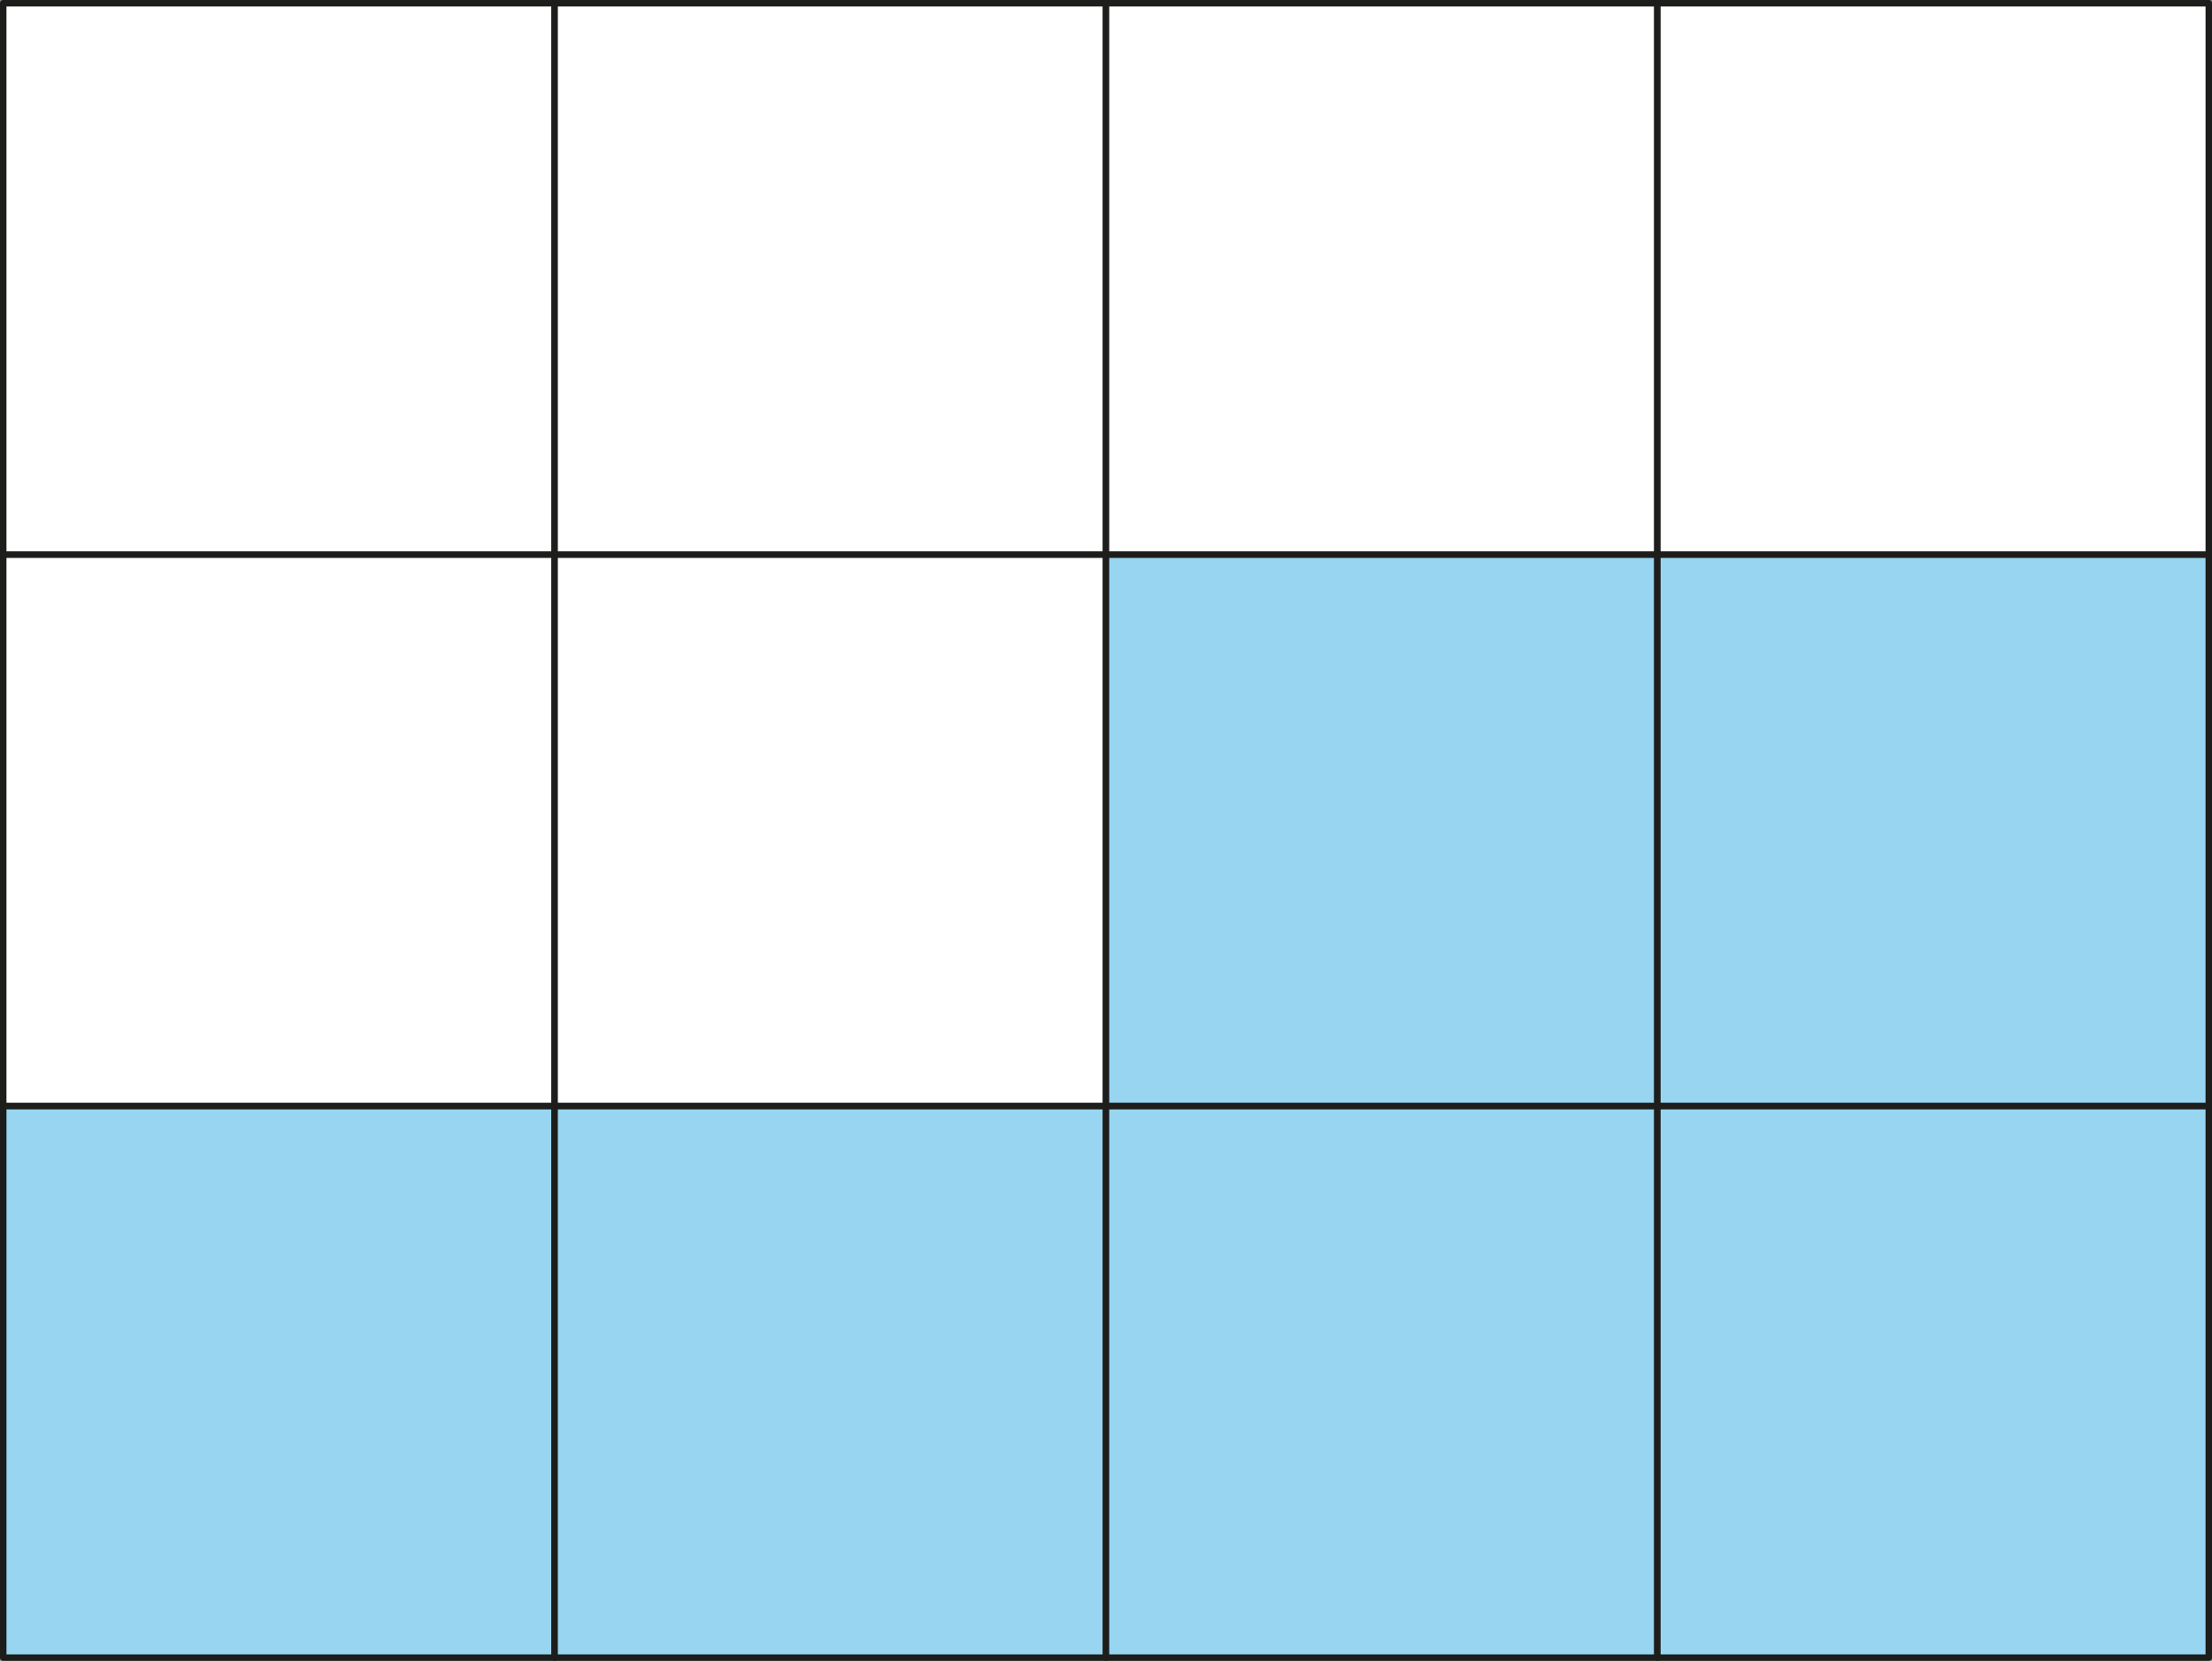
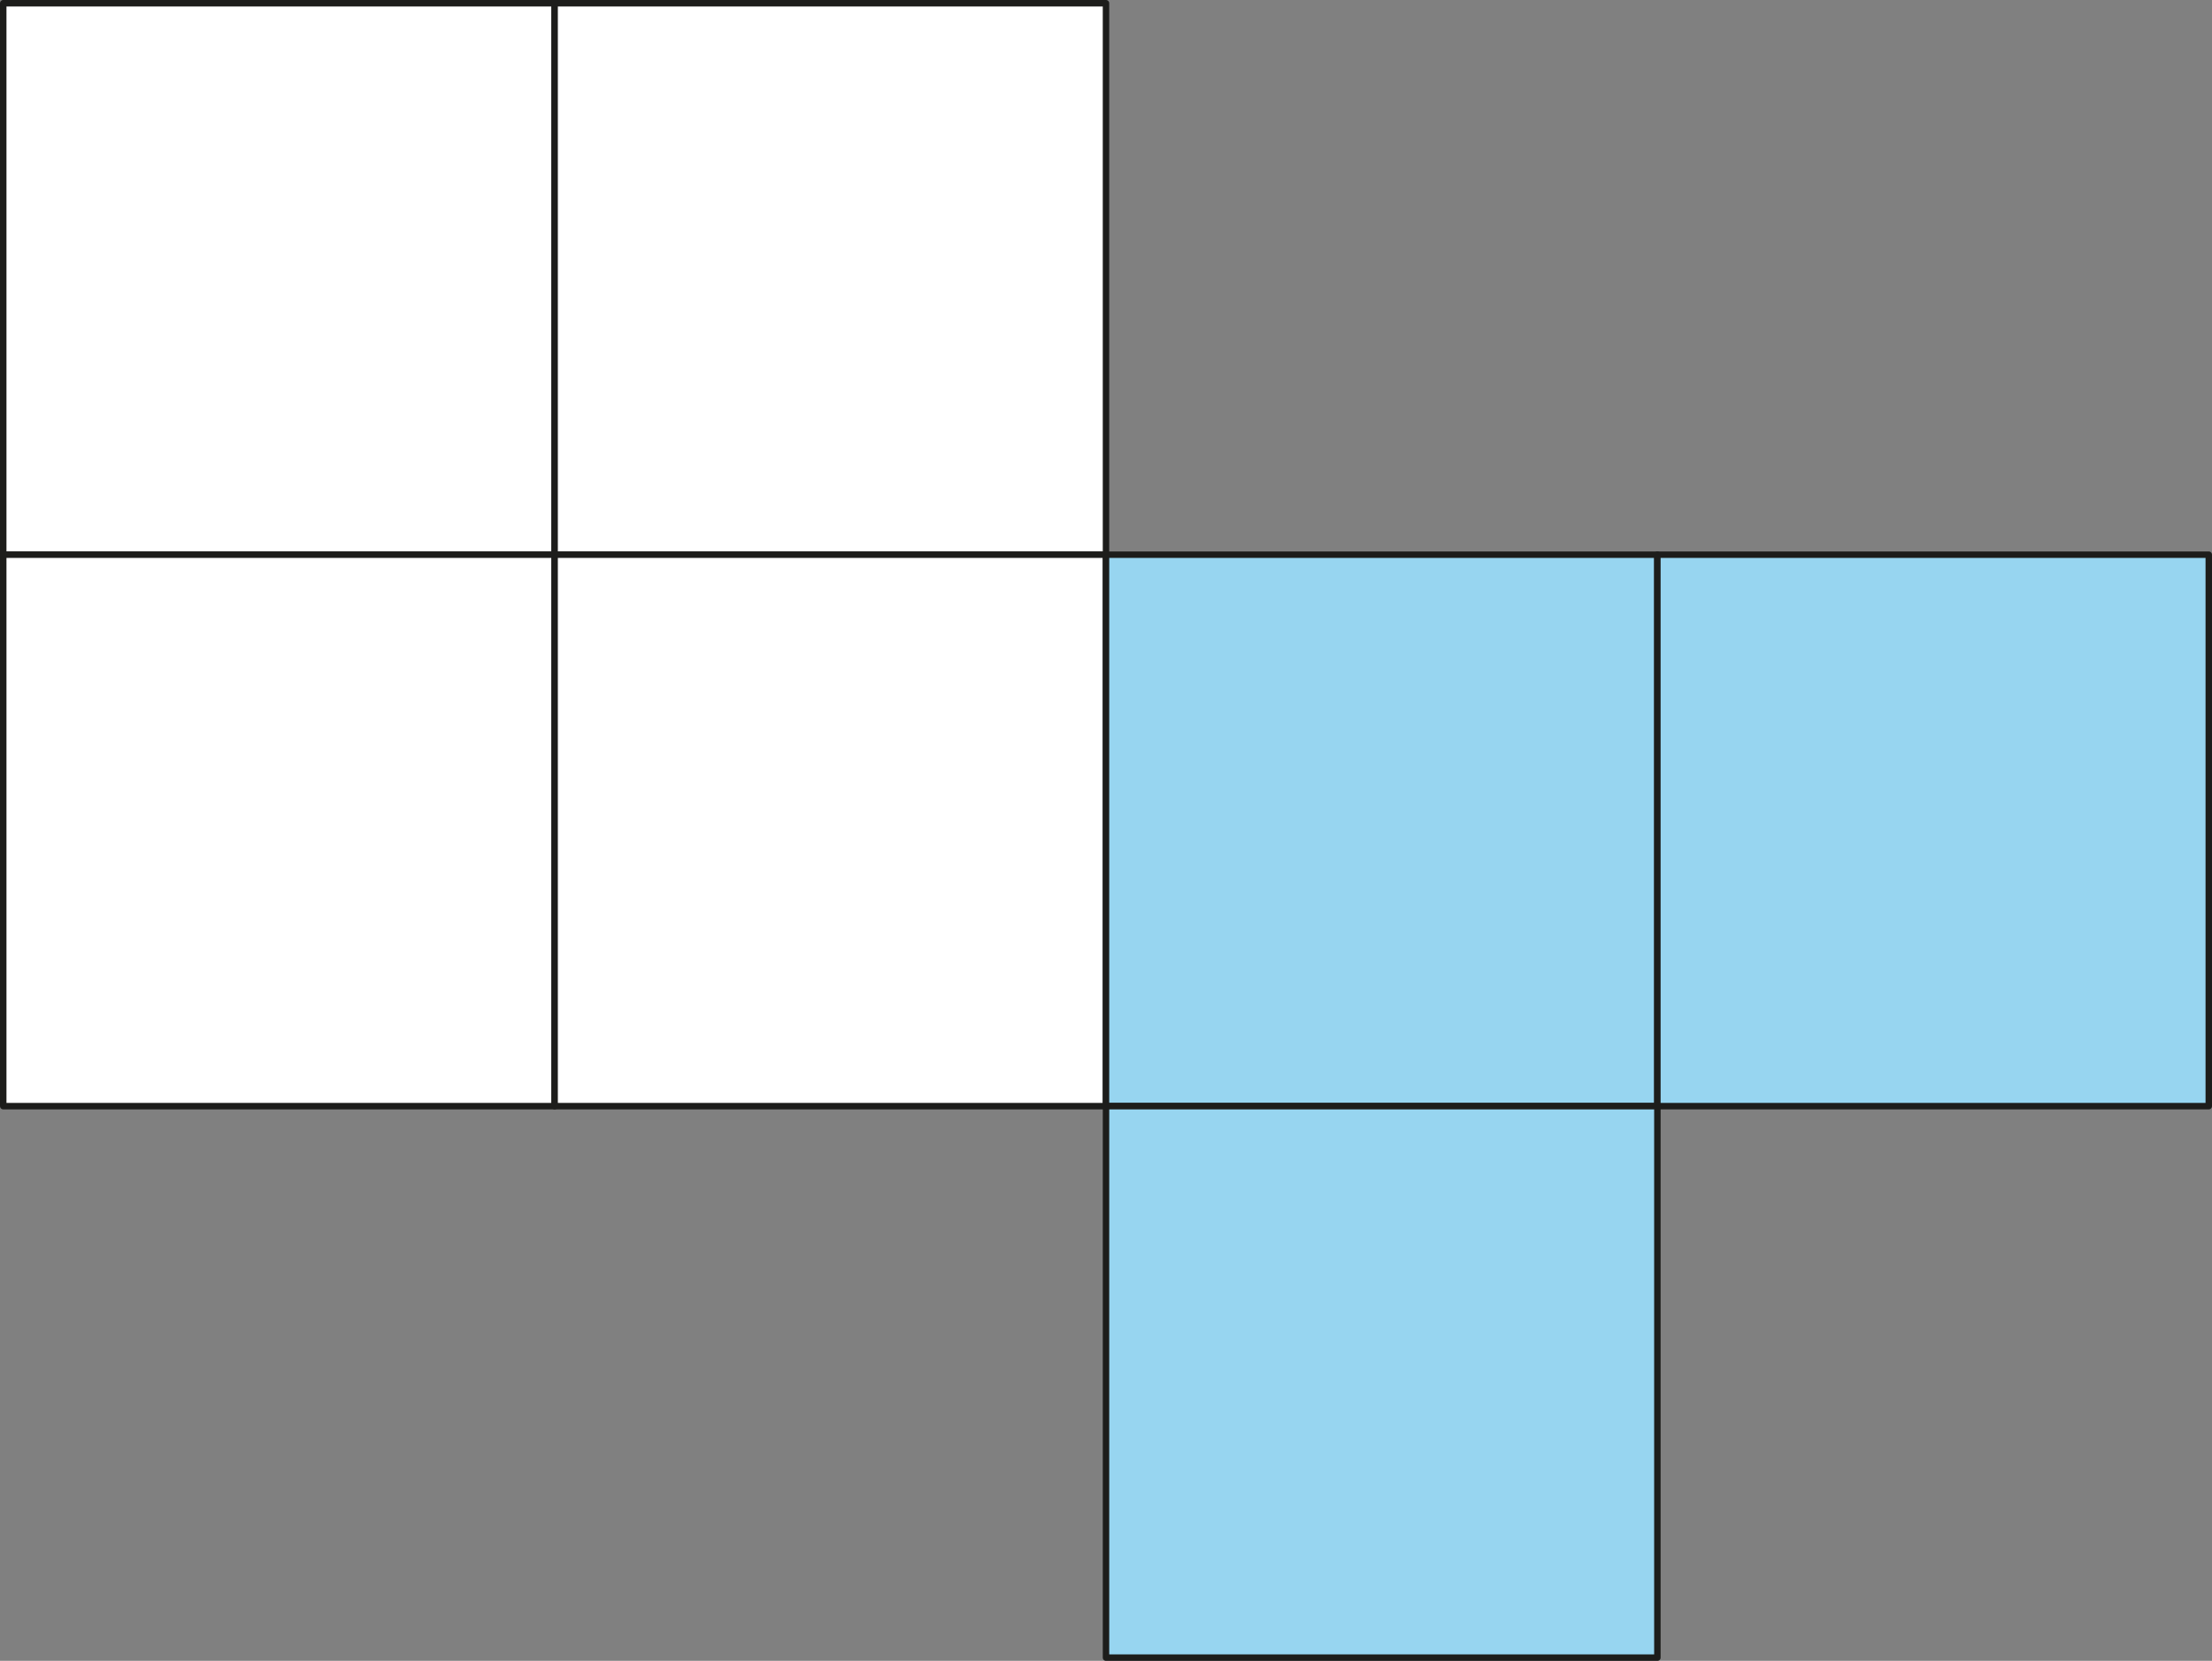
<svg xmlns="http://www.w3.org/2000/svg" width="362.3mm" height="271.99mm" viewBox="0 0 1027 771">
  <rect x="0" y="0" width="1027" height="771" fill="#808080" stroke="none" />
  <defs>
    <style>.cls-1{fill:#fff;}.cls-1,.cls-2{stroke:#1d1d1b;stroke-linecap:round;stroke-linejoin:round;stroke-width:3px;}.cls-2{fill:#97d5f0;}</style>
  </defs>
  <g id="Слой_2" data-name="Слой 2">
    <g id="Слой_1-2" data-name="Слой 1">
      <rect class="cls-1" x="1.5" y="1.5" width="256" height="256" />
      <rect class="cls-1" x="257.5" y="1.5" width="256" height="256" />
-       <rect class="cls-1" x="513.5" y="1.5" width="256" height="256" />
-       <rect class="cls-1" x="769.5" y="1.5" width="256" height="256" />
      <rect class="cls-1" x="1.5" y="257.5" width="256" height="256" />
      <rect class="cls-1" x="257.5" y="257.5" width="256" height="256" />
      <rect class="cls-2" x="513.5" y="257.5" width="256" height="256" />
      <rect class="cls-2" x="769.5" y="257.5" width="256" height="256" />
-       <rect class="cls-2" x="1.5" y="513.5" width="256" height="256" />
-       <rect class="cls-2" x="257.5" y="513.5" width="256" height="256" />
      <rect class="cls-2" x="513.5" y="513.5" width="256" height="256" />
-       <rect class="cls-2" x="769.5" y="513.5" width="256" height="256" />
    </g>
  </g>
</svg>